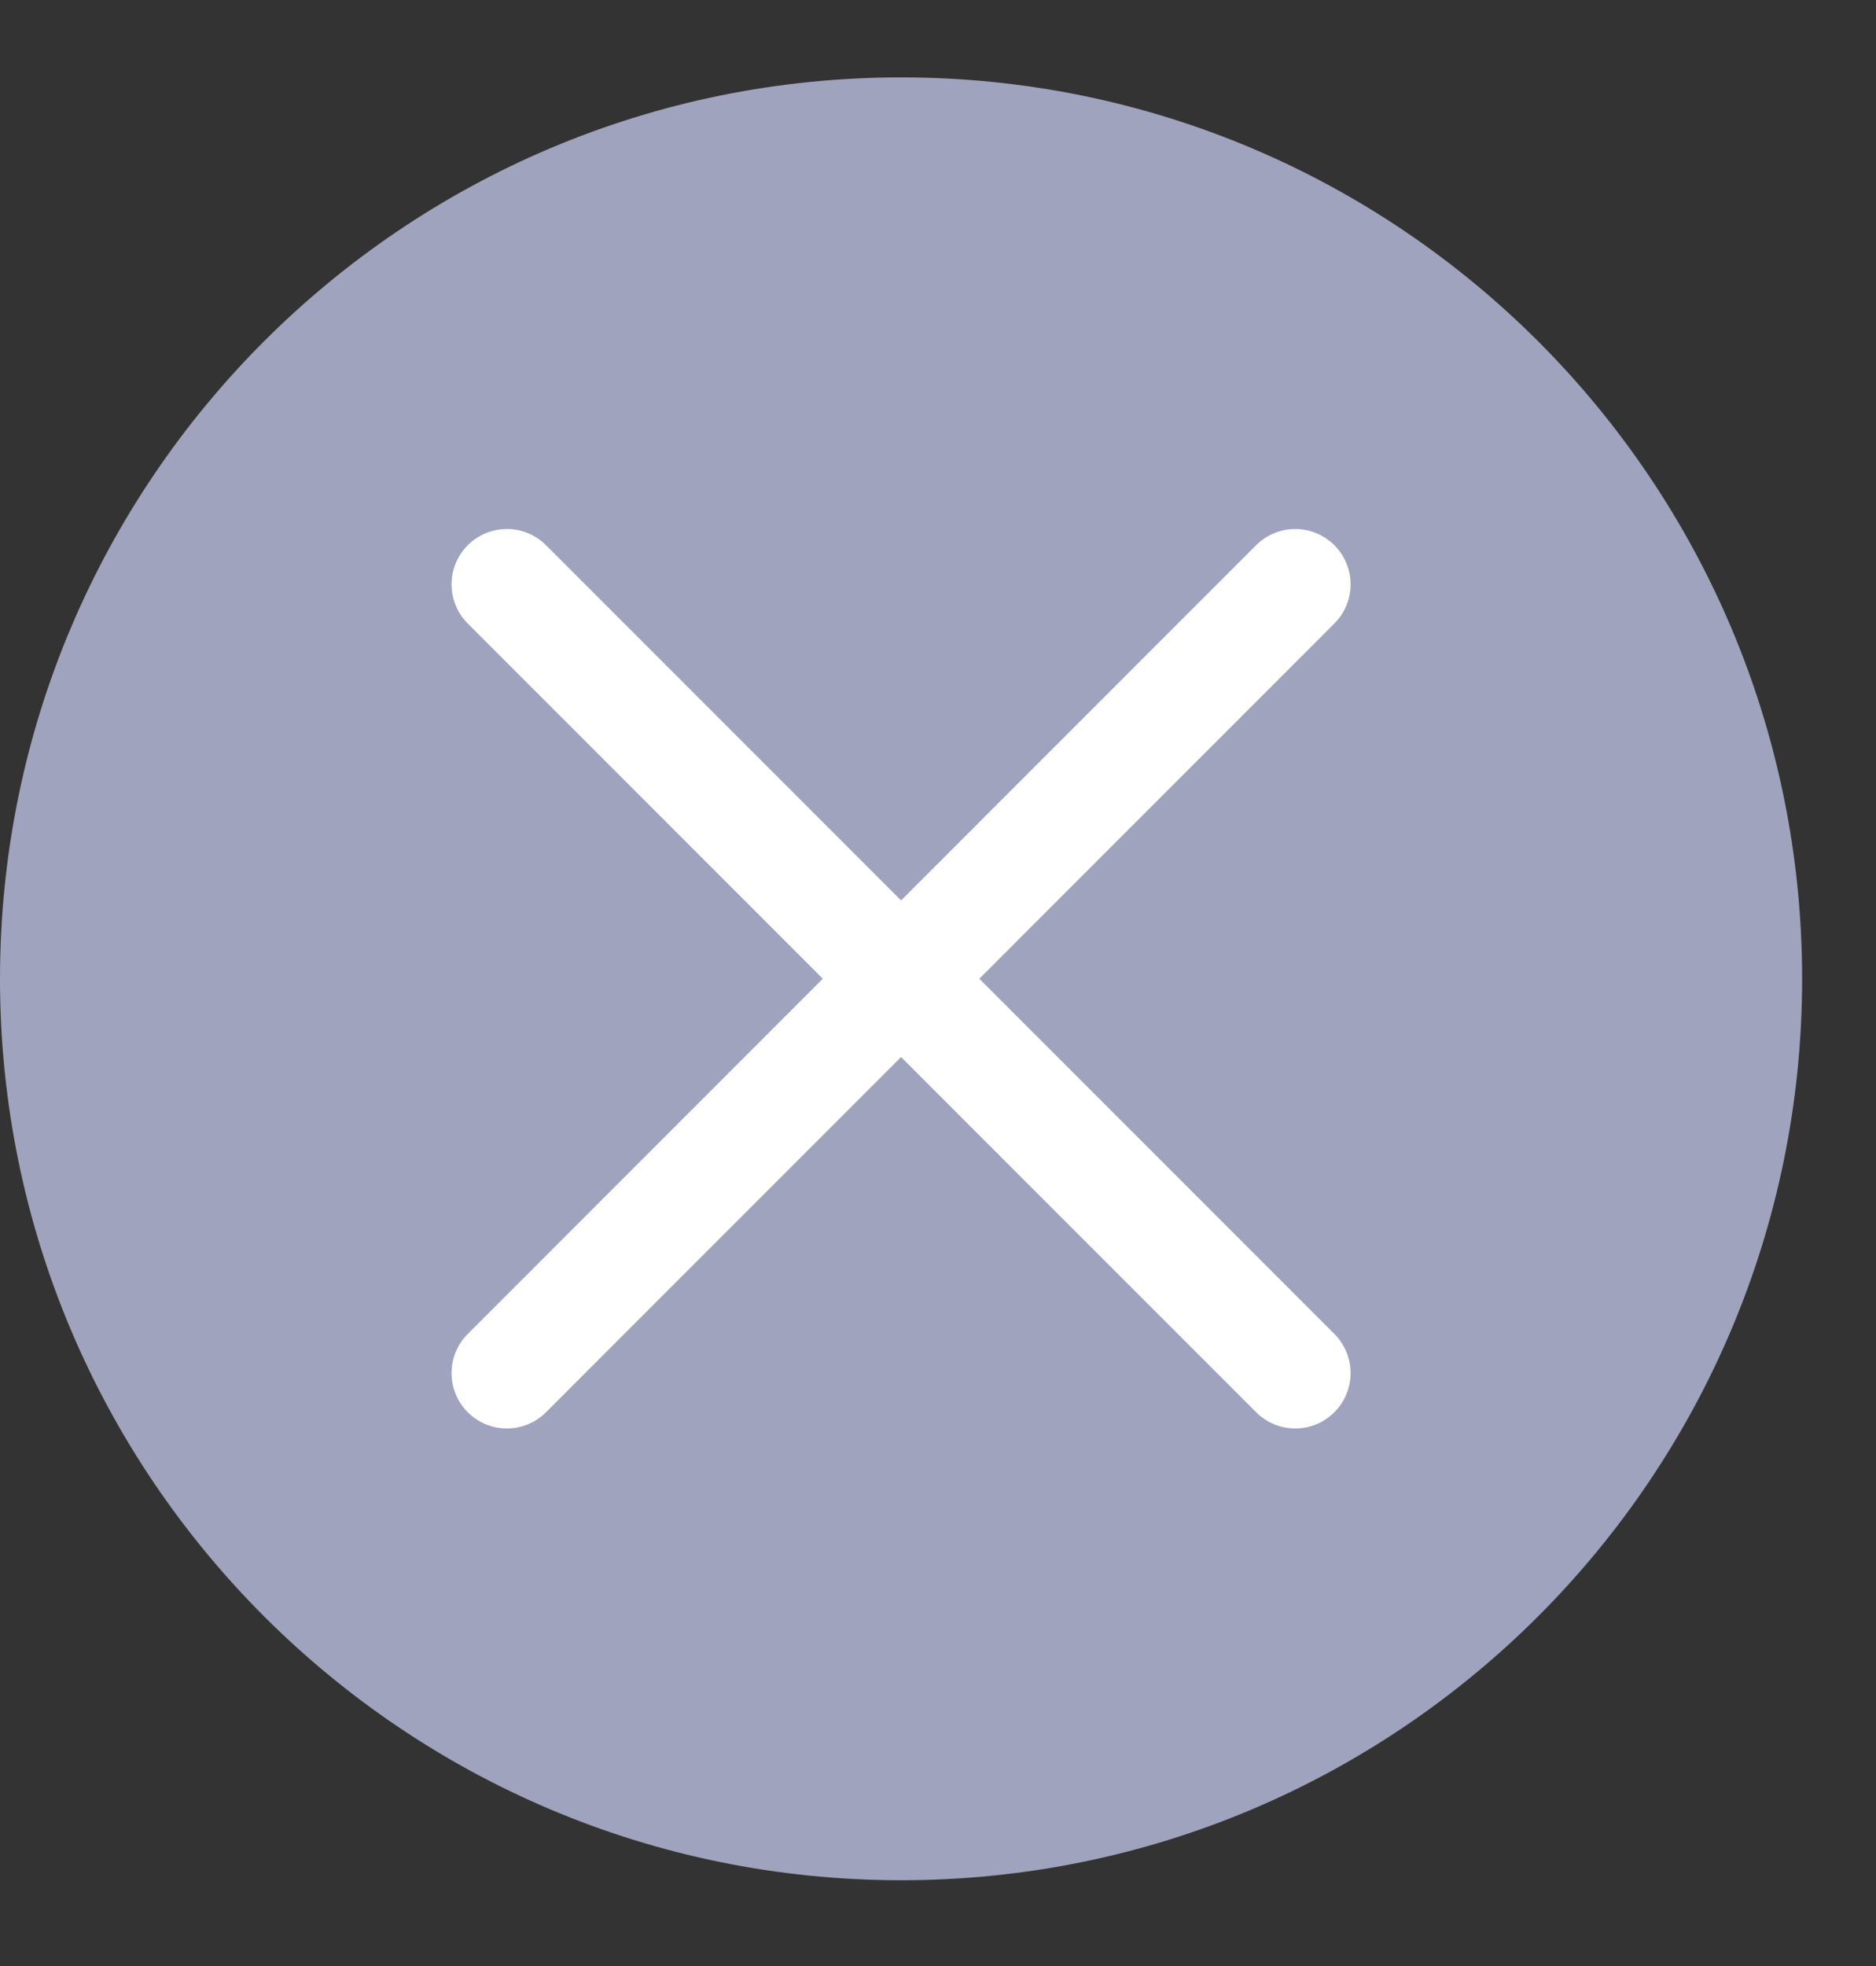
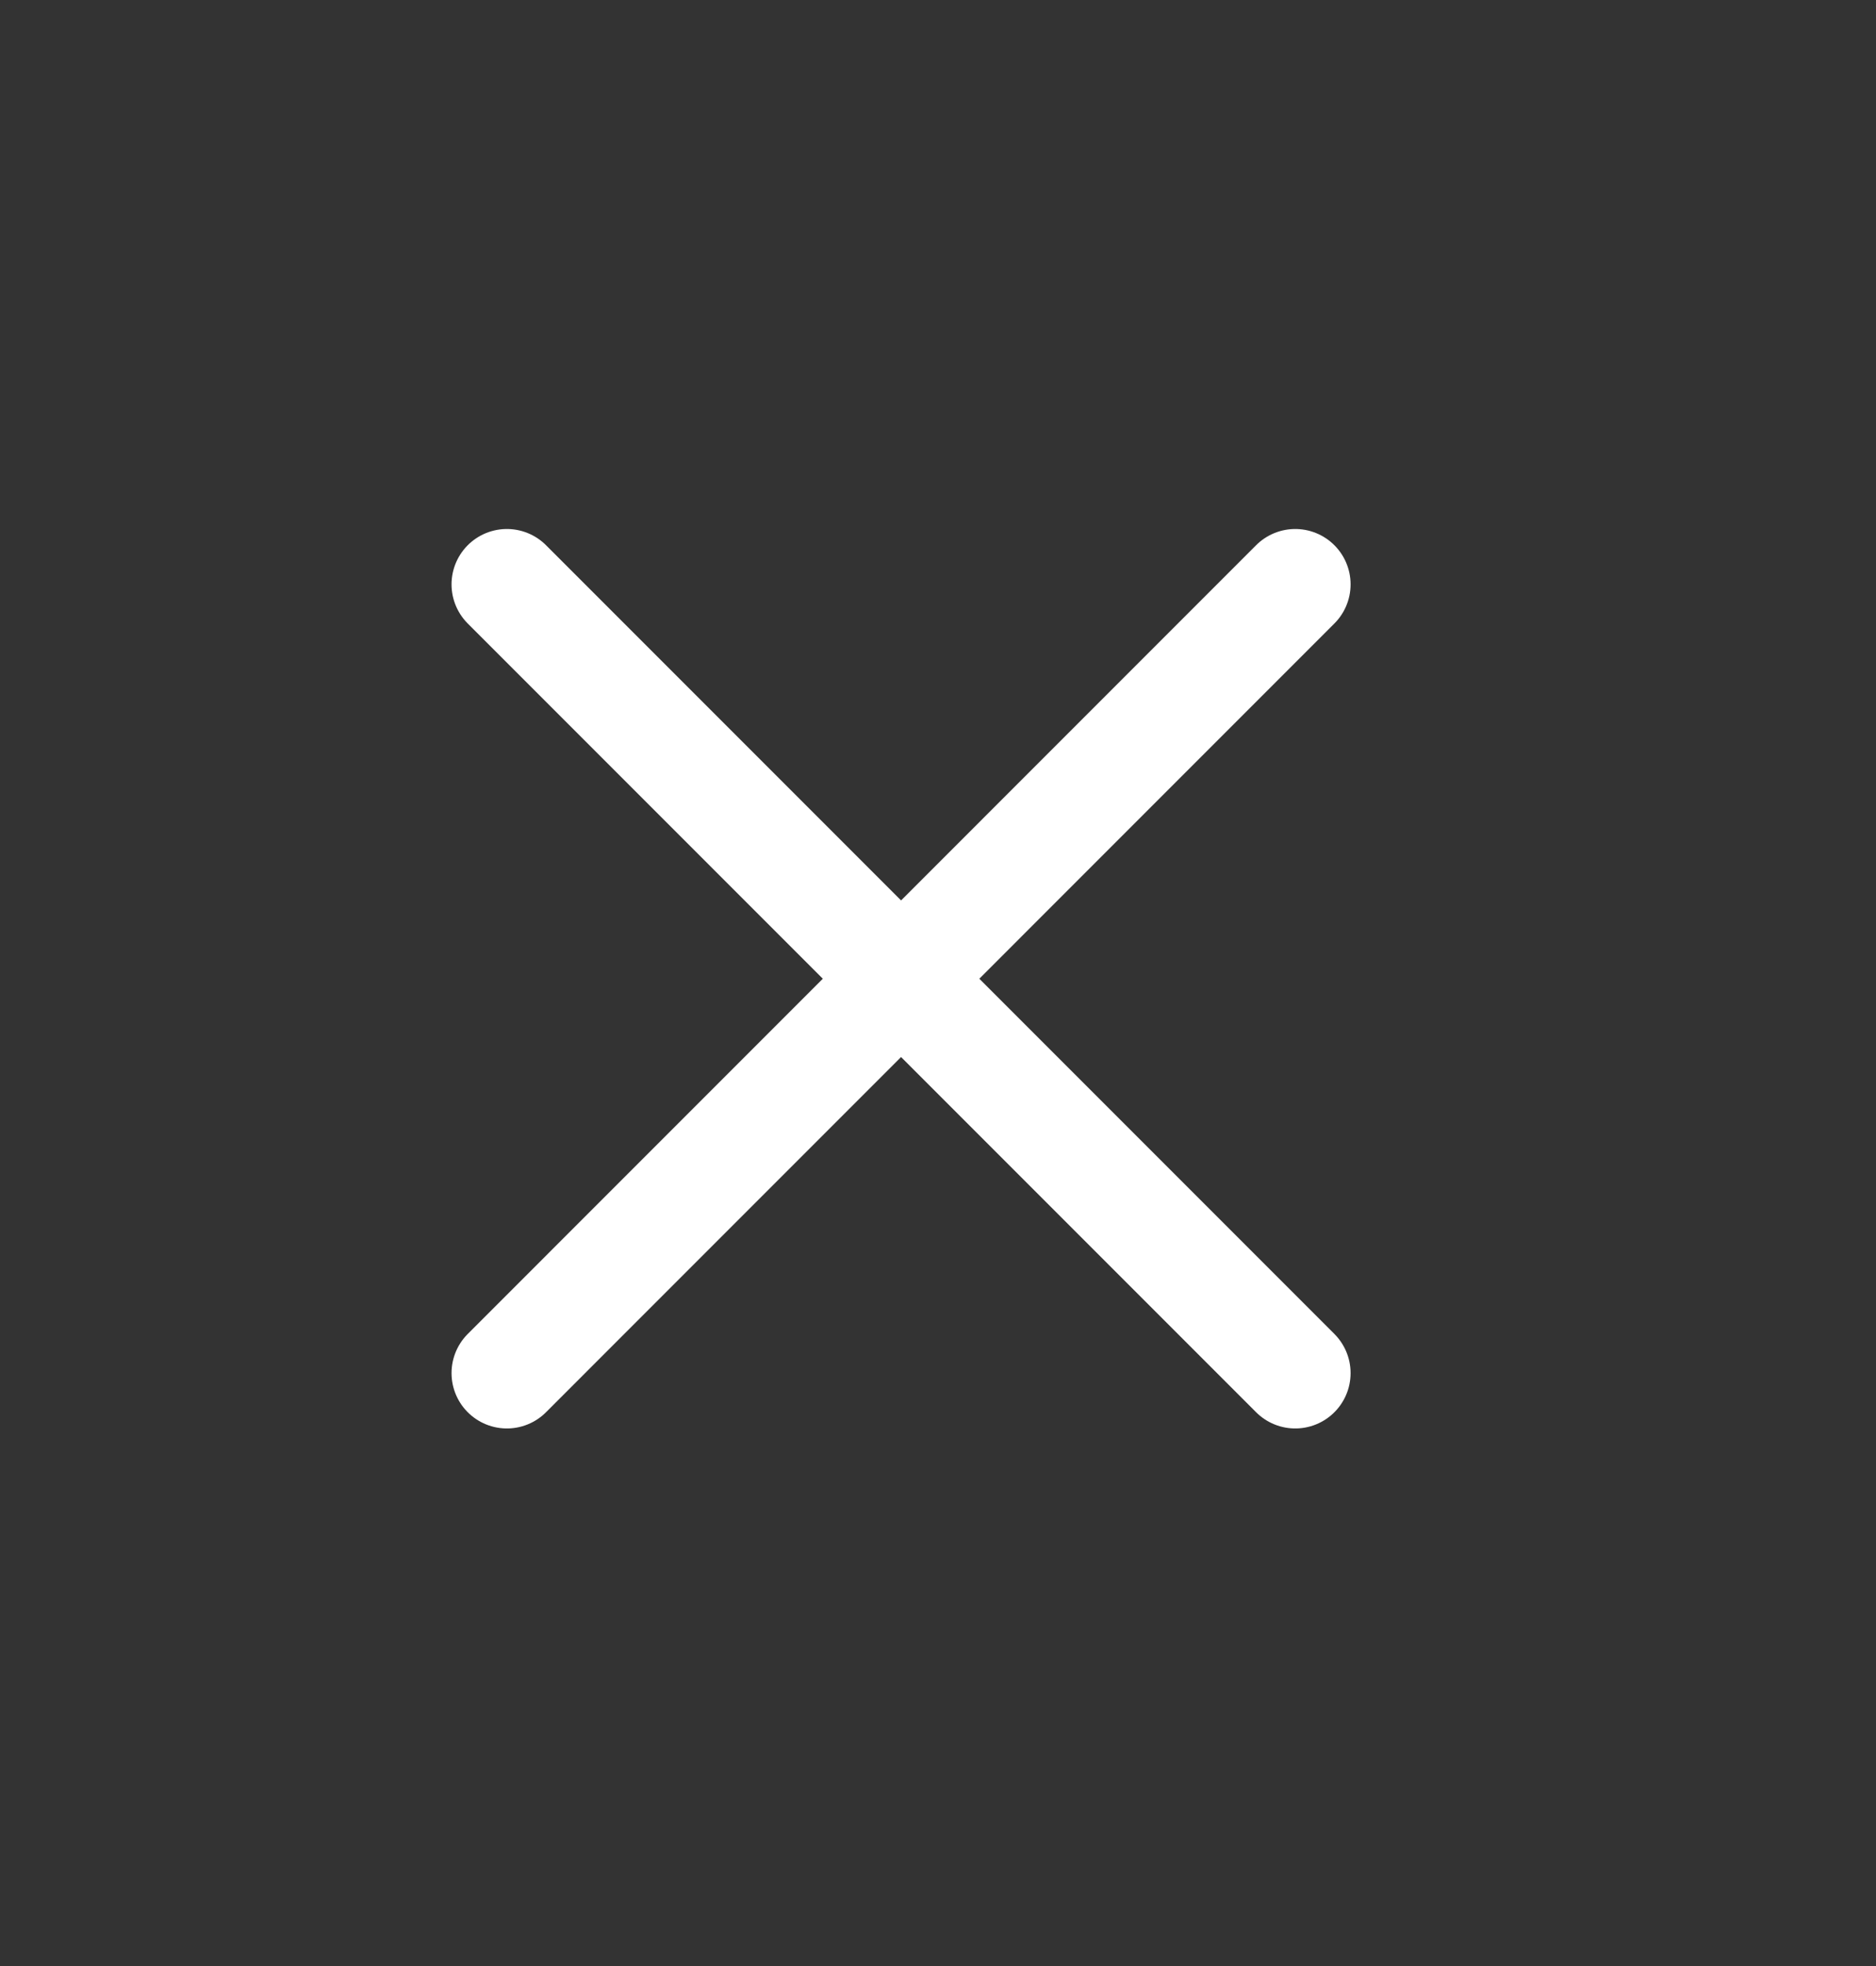
<svg xmlns="http://www.w3.org/2000/svg" width="21" height="22" viewBox="0 0 21 22" fill="none">
  <rect x="0" y="0" width="21" height="22" fill="#333333" stroke="none" />
-   <path d="M10.087 21.04C15.658 21.04 20.173 16.524 20.173 10.953C20.173 5.382 15.658 0.866 10.087 0.866C4.516 0.866 0 5.382 0 10.953C0 16.524 4.516 21.04 10.087 21.04Z" fill="#A0A3BD" />
  <g clip-path="url(#clip0_224_29318)">
    <path d="M5.674 15.365L14.499 6.539" stroke="white" stroke-width="1.239" stroke-linecap="round" stroke-linejoin="round" />
    <path d="M14.499 15.365L5.674 6.539" stroke="white" stroke-width="1.239" stroke-linecap="round" stroke-linejoin="round" />
  </g>
  <defs>
    <clipPath id="clip0_224_29318">
      <rect width="11.768" height="11.768" fill="white" transform="translate(4.203 5.068)" />
    </clipPath>
  </defs>
</svg>